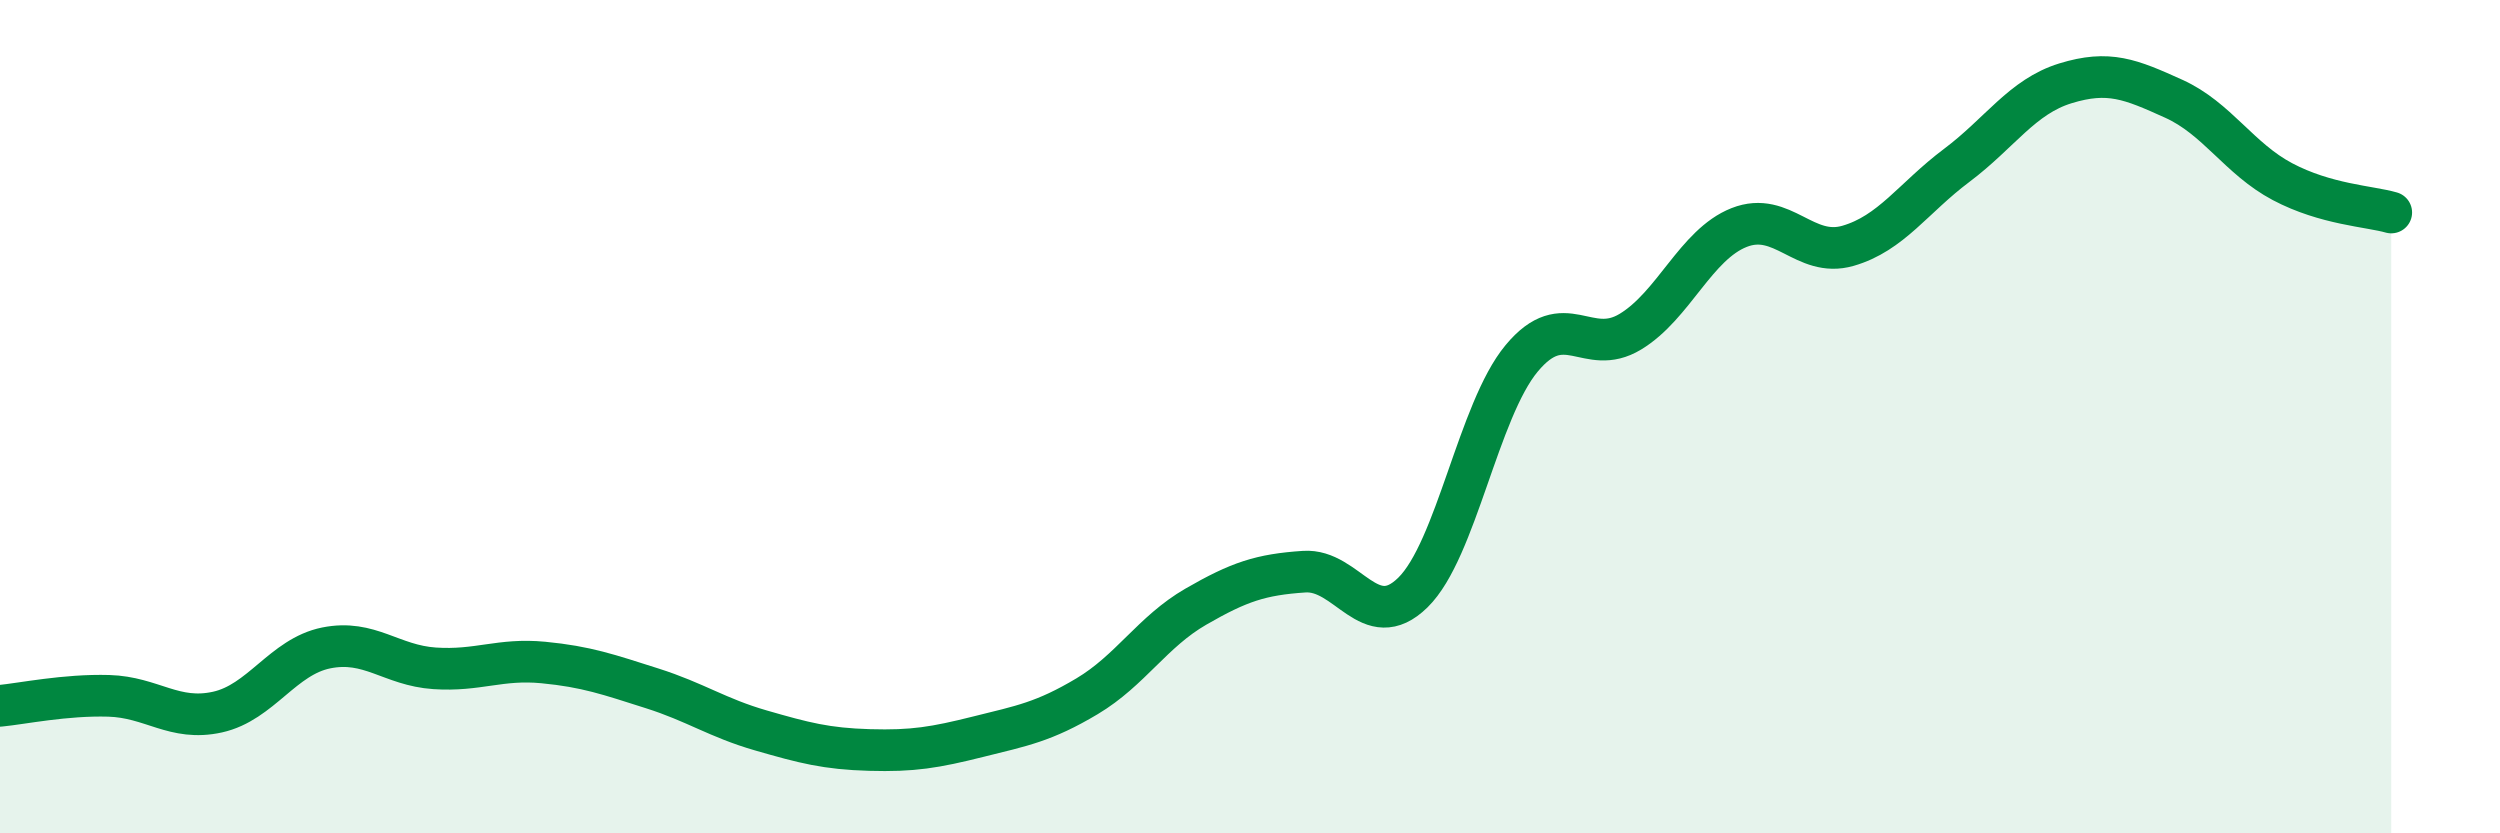
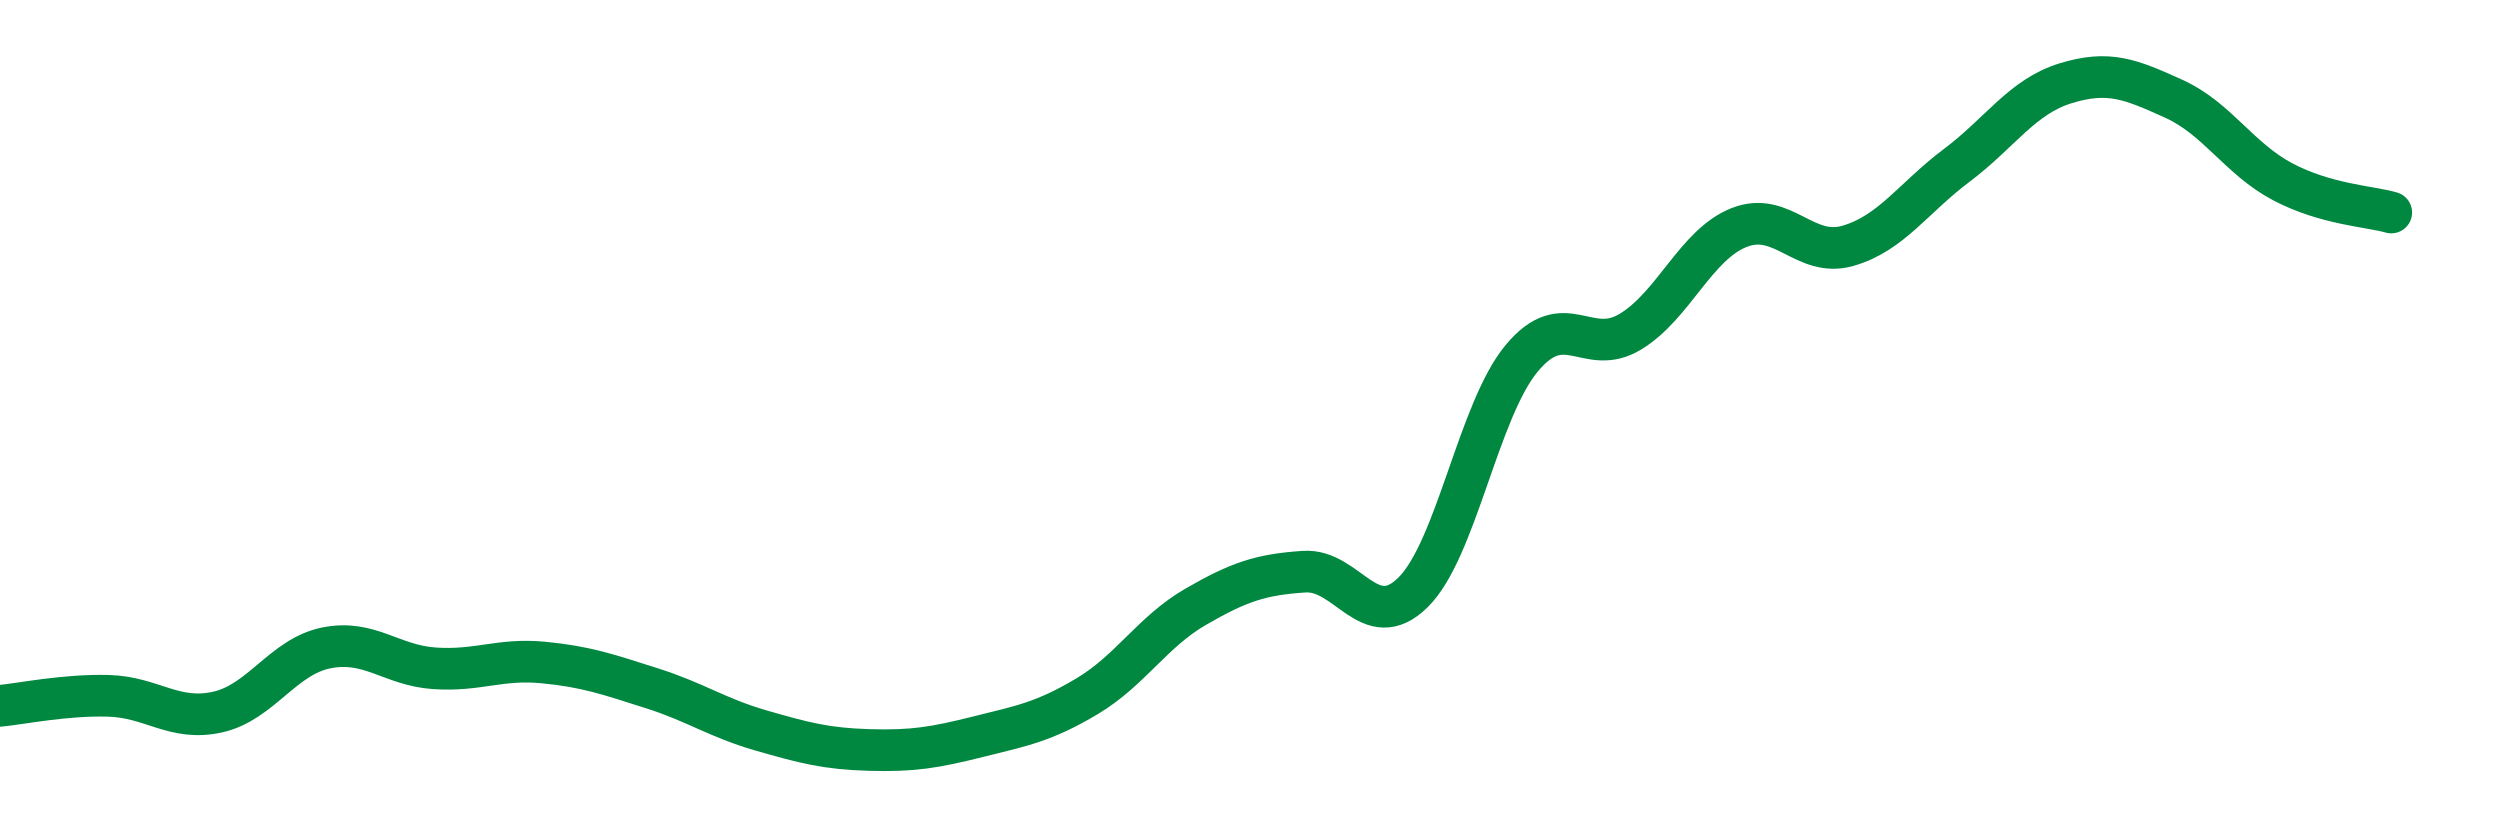
<svg xmlns="http://www.w3.org/2000/svg" width="60" height="20" viewBox="0 0 60 20">
-   <path d="M 0,16.94 C 0.52,16.89 1.57,16.67 2.61,16.7 C 3.65,16.73 4.18,17.32 5.22,17.09 C 6.26,16.86 6.79,15.76 7.83,15.55 C 8.87,15.34 9.39,15.97 10.43,16.04 C 11.47,16.11 12,15.8 13.04,15.9 C 14.08,16 14.61,16.19 15.65,16.52 C 16.69,16.85 17.22,17.23 18.26,17.53 C 19.3,17.83 19.83,17.97 20.87,18 C 21.91,18.03 22.44,17.94 23.48,17.68 C 24.52,17.42 25.05,17.33 26.09,16.71 C 27.13,16.09 27.66,15.16 28.7,14.56 C 29.74,13.96 30.26,13.79 31.3,13.72 C 32.34,13.65 32.87,15.24 33.91,14.22 C 34.95,13.2 35.48,9.85 36.52,8.6 C 37.56,7.35 38.09,8.59 39.13,7.96 C 40.17,7.33 40.7,5.87 41.74,5.46 C 42.78,5.05 43.31,6.2 44.35,5.9 C 45.39,5.6 45.92,4.75 46.96,3.97 C 48,3.19 48.53,2.32 49.57,2 C 50.61,1.68 51.13,1.9 52.17,2.37 C 53.21,2.84 53.74,3.81 54.78,4.36 C 55.82,4.91 56.87,4.95 57.39,5.1L57.39 20L0 20Z" fill="#008740" opacity="0.1" stroke-linecap="round" stroke-linejoin="round" />
  <path d="M 0,16.94 C 0.52,16.89 1.57,16.67 2.61,16.7 C 3.65,16.73 4.18,17.32 5.22,17.09 C 6.26,16.86 6.79,15.76 7.83,15.55 C 8.87,15.34 9.39,15.97 10.43,16.04 C 11.47,16.11 12,15.8 13.04,15.9 C 14.08,16 14.61,16.19 15.65,16.52 C 16.69,16.85 17.22,17.23 18.26,17.53 C 19.3,17.83 19.83,17.97 20.87,18 C 21.91,18.03 22.44,17.94 23.48,17.68 C 24.52,17.42 25.05,17.33 26.09,16.71 C 27.13,16.09 27.66,15.16 28.7,14.56 C 29.74,13.96 30.26,13.79 31.3,13.72 C 32.34,13.65 32.87,15.24 33.91,14.22 C 34.95,13.2 35.48,9.85 36.52,8.6 C 37.56,7.35 38.09,8.59 39.13,7.96 C 40.17,7.33 40.7,5.87 41.74,5.46 C 42.78,5.05 43.31,6.2 44.35,5.9 C 45.39,5.6 45.92,4.75 46.96,3.97 C 48,3.19 48.53,2.32 49.57,2 C 50.61,1.68 51.13,1.9 52.17,2.37 C 53.21,2.84 53.74,3.81 54.78,4.36 C 55.82,4.91 56.87,4.95 57.39,5.1" stroke="#008740" stroke-width="1" fill="none" stroke-linecap="round" stroke-linejoin="round" />
</svg>